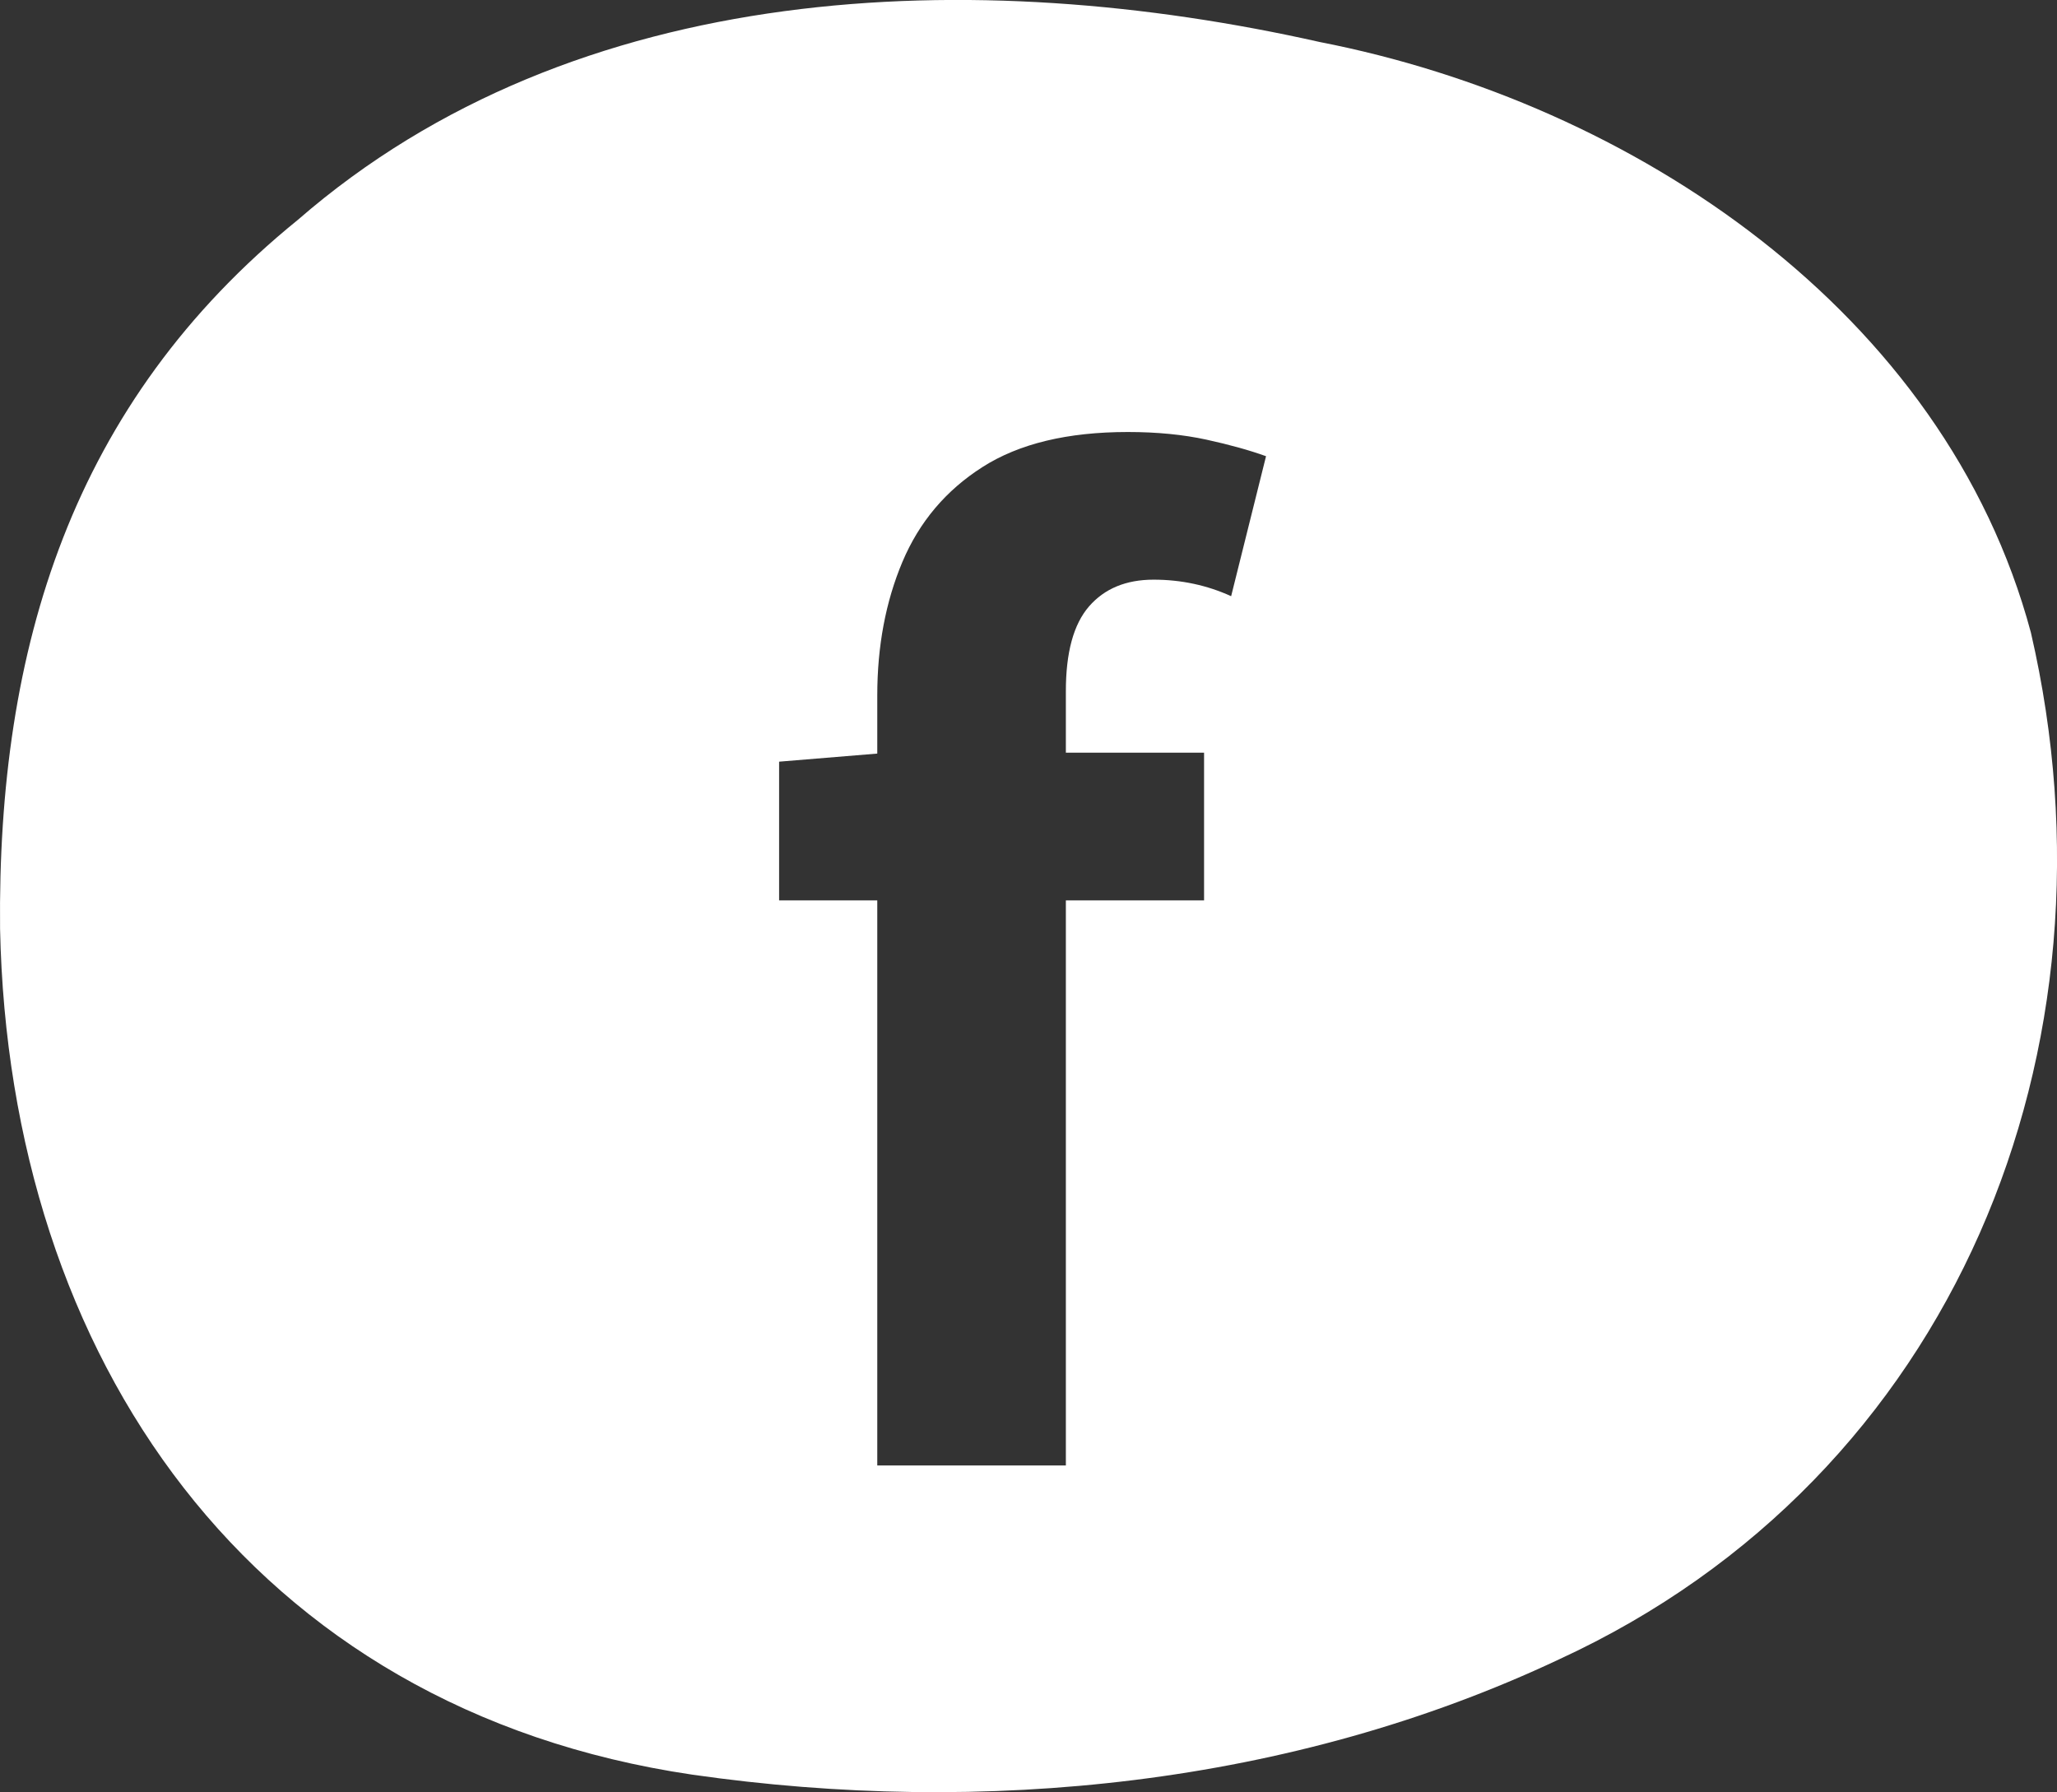
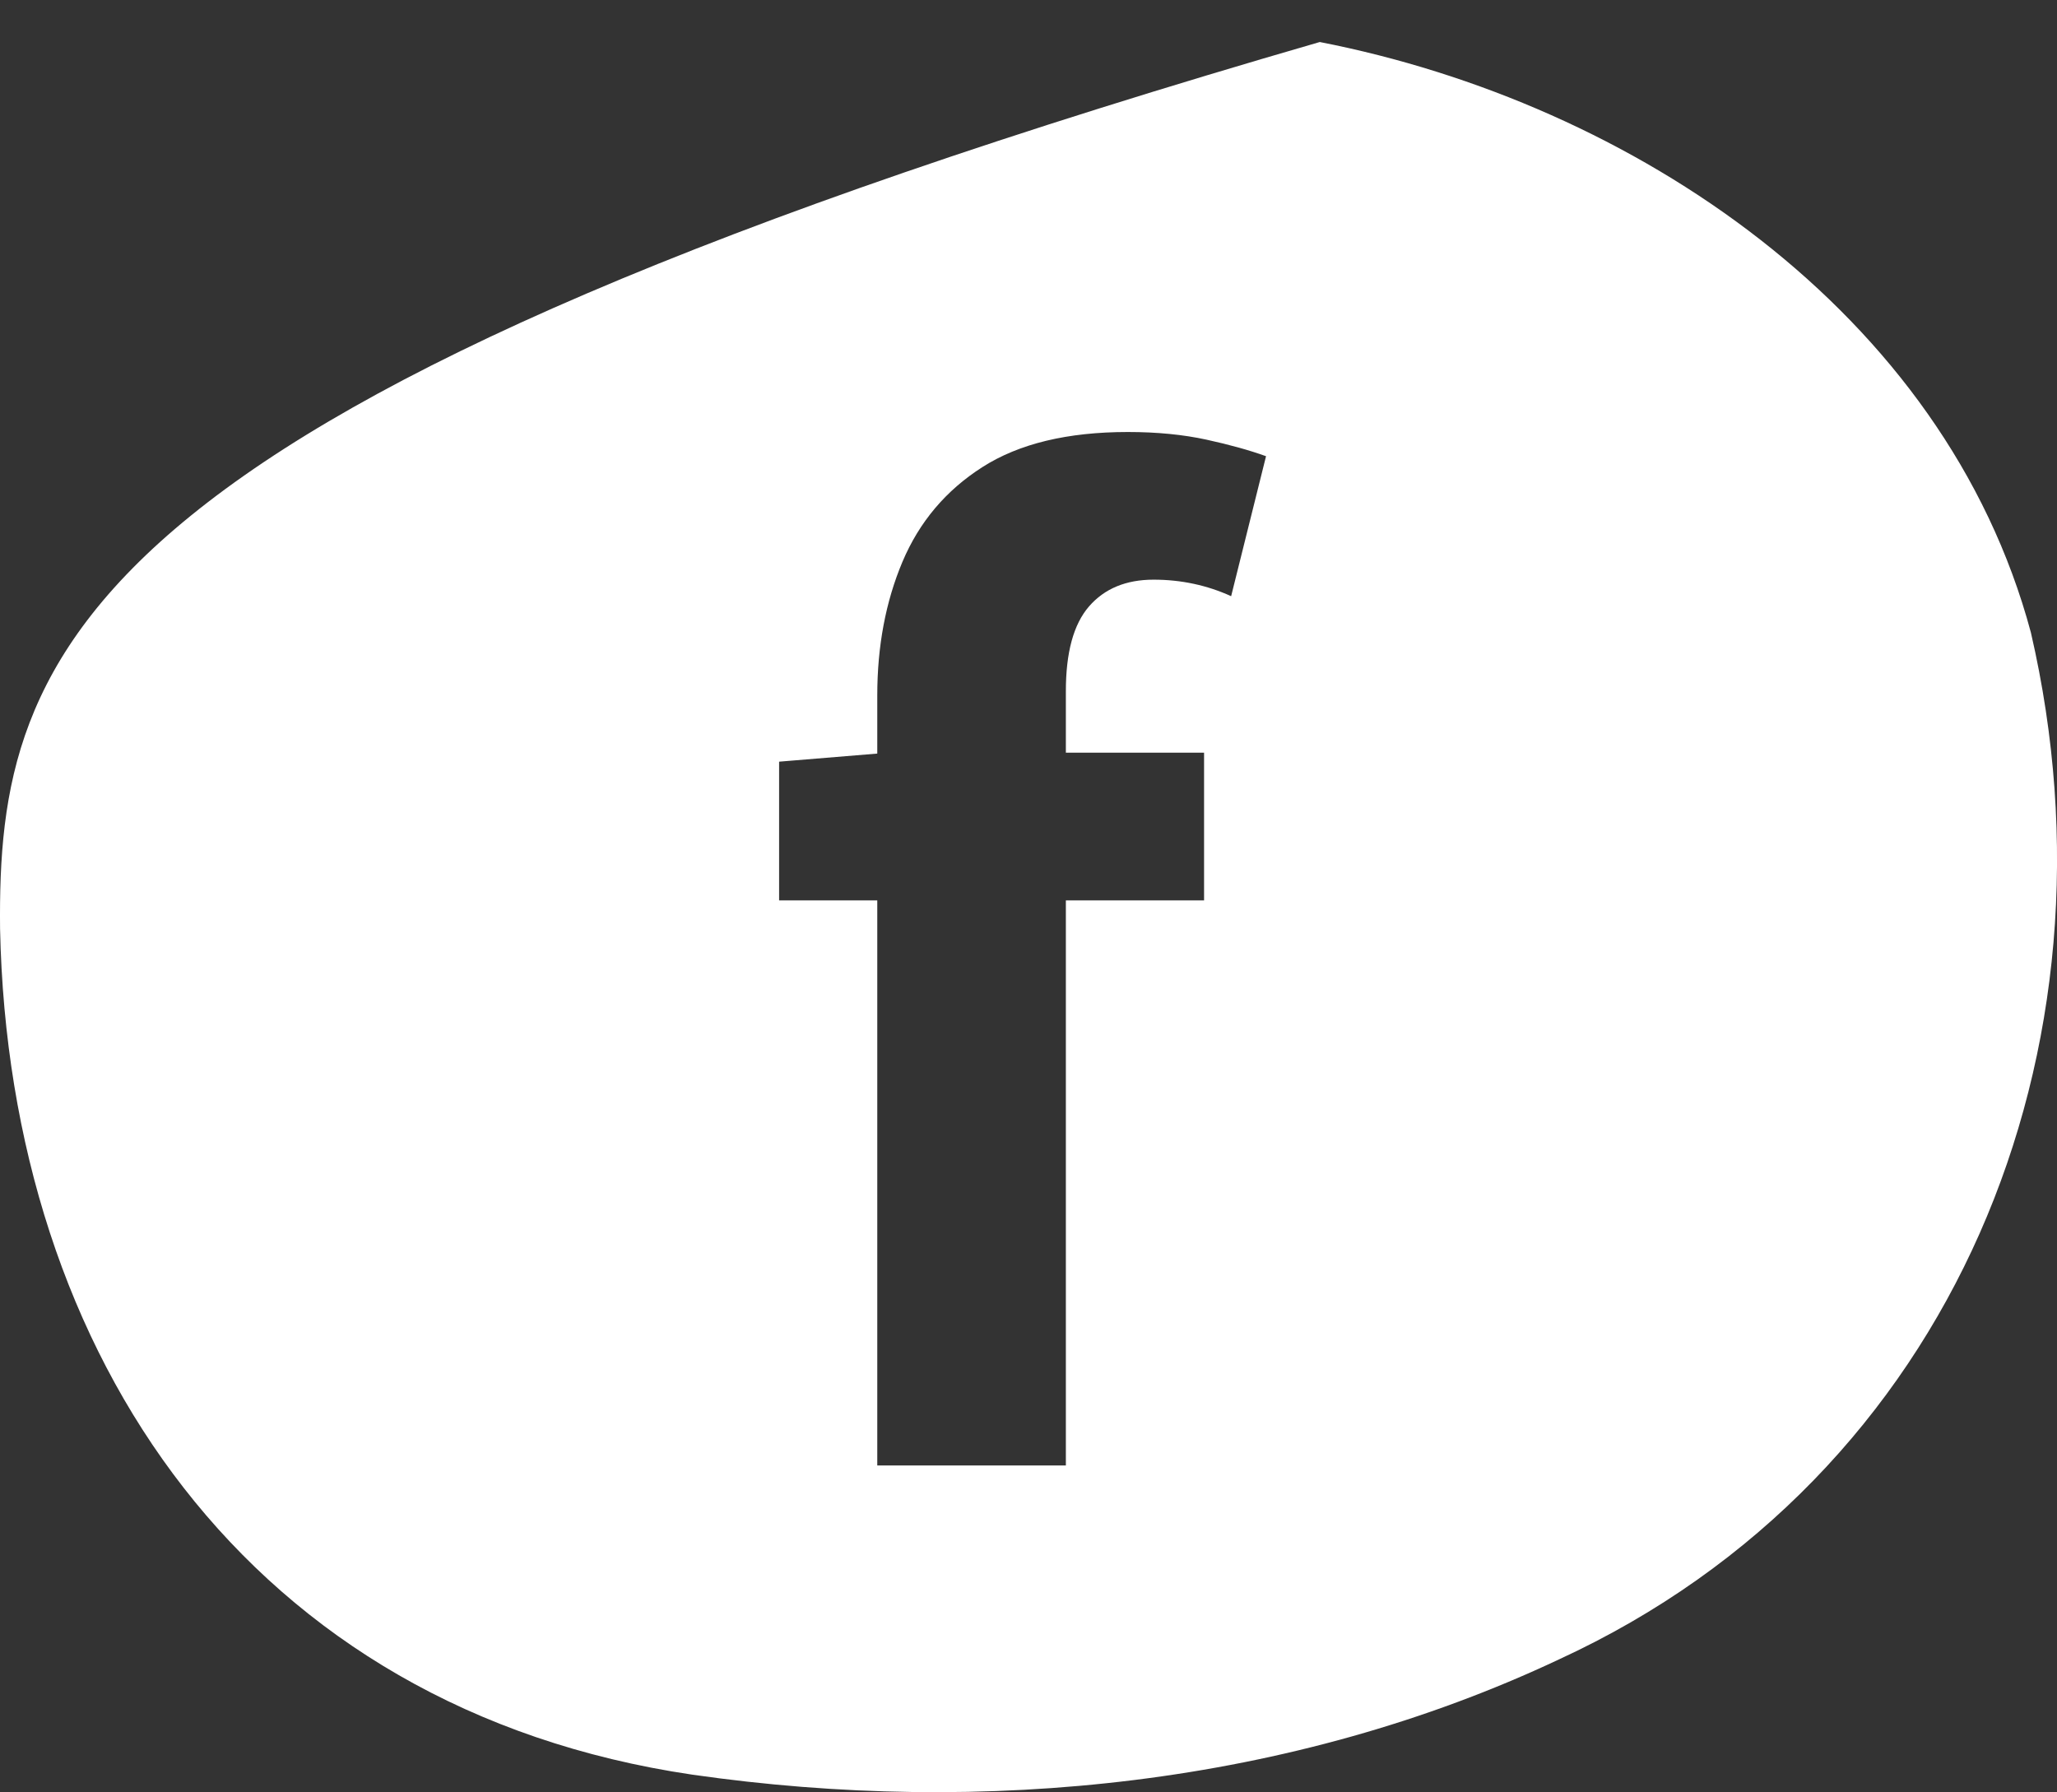
<svg xmlns="http://www.w3.org/2000/svg" version="1.1" id="分離模式" x="0px" y="0px" viewBox="0 0 3000.6 2614.4" style="enable-background:new 0 0 3000.6 2614.4;" xml:space="preserve">
  <rect x="0" y="0" width="3000.6" height="2614.4" fill="#333333" stroke="none" />
  <style type="text/css">
	.st0{fill:#fff;}
</style>
-   <path class="st0" d="M2962.5,922.7c-125.5-468-580.3-772.2-1037.3-861.4C1422.9-51.6,840.5-32.2,434.5,320.7  C104.4,588.4-3.9,945.6,0.1,1354.9c13,625,365,1138.7,1009.6,1233.9c424.6,61,874.1,15.9,1264.4-168.1  C2852.5,2154.4,3102.8,1528.8,2962.5,922.7z M1795.9,869.7c-35.2-16-72.9-24.1-113.1-24.1s-71.6,13-94.2,39s-33.9,67.4-33.8,124.3  v89.1h201.6v215.5h-201.6v824.3h-275.1v-824.3h-143.2v-202.4l143.2-11.8v-84.8c0-71.7,12.2-136.7,36.7-194.9  c24.5-58.1,63.4-104.3,116.8-138.3c53.4-34.1,124-51.1,212-51.1c42.7,0,81,3.8,114.9,11.2s62.8,15.5,86.7,24.1L1795.9,869.7z" />
+   <path class="st0" d="M2962.5,922.7c-125.5-468-580.3-772.2-1037.3-861.4C104.4,588.4-3.9,945.6,0.1,1354.9c13,625,365,1138.7,1009.6,1233.9c424.6,61,874.1,15.9,1264.4-168.1  C2852.5,2154.4,3102.8,1528.8,2962.5,922.7z M1795.9,869.7c-35.2-16-72.9-24.1-113.1-24.1s-71.6,13-94.2,39s-33.9,67.4-33.8,124.3  v89.1h201.6v215.5h-201.6v824.3h-275.1v-824.3h-143.2v-202.4l143.2-11.8v-84.8c0-71.7,12.2-136.7,36.7-194.9  c24.5-58.1,63.4-104.3,116.8-138.3c53.4-34.1,124-51.1,212-51.1c42.7,0,81,3.8,114.9,11.2s62.8,15.5,86.7,24.1L1795.9,869.7z" />
</svg>